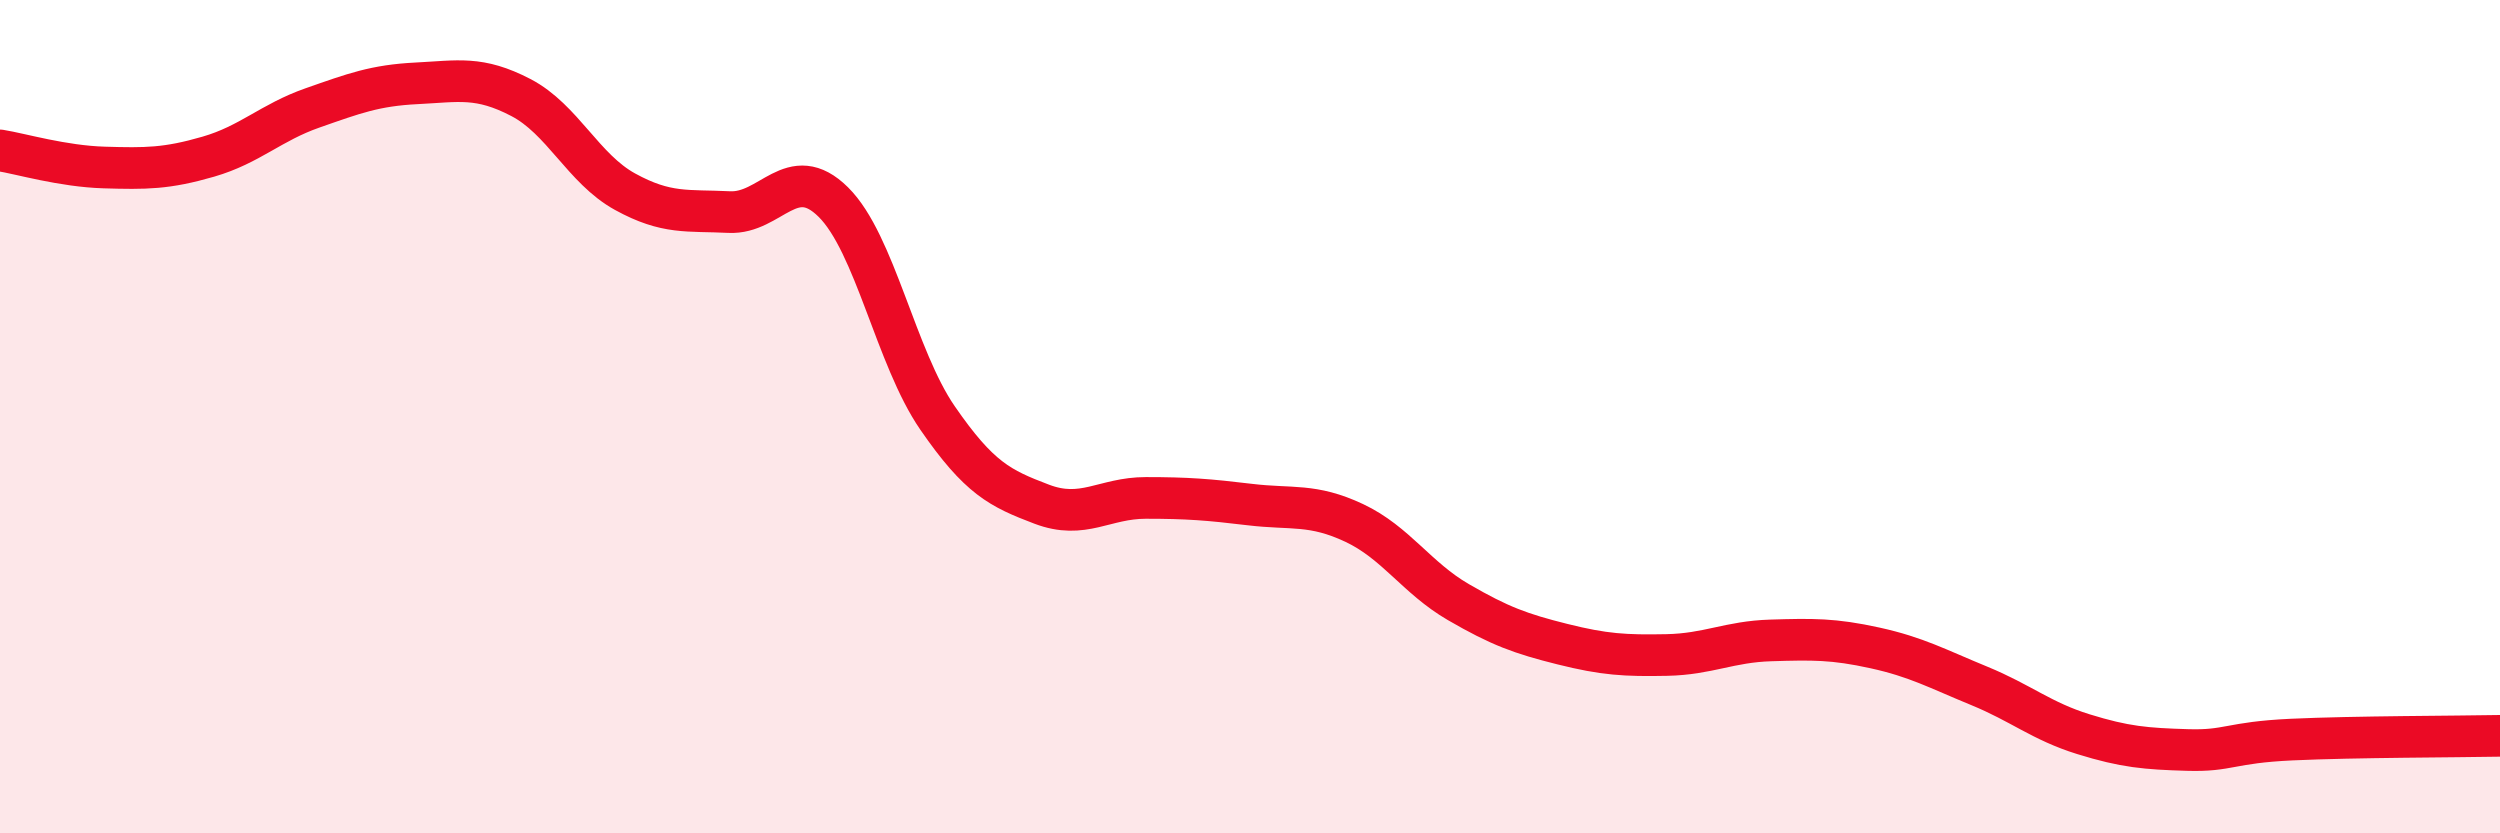
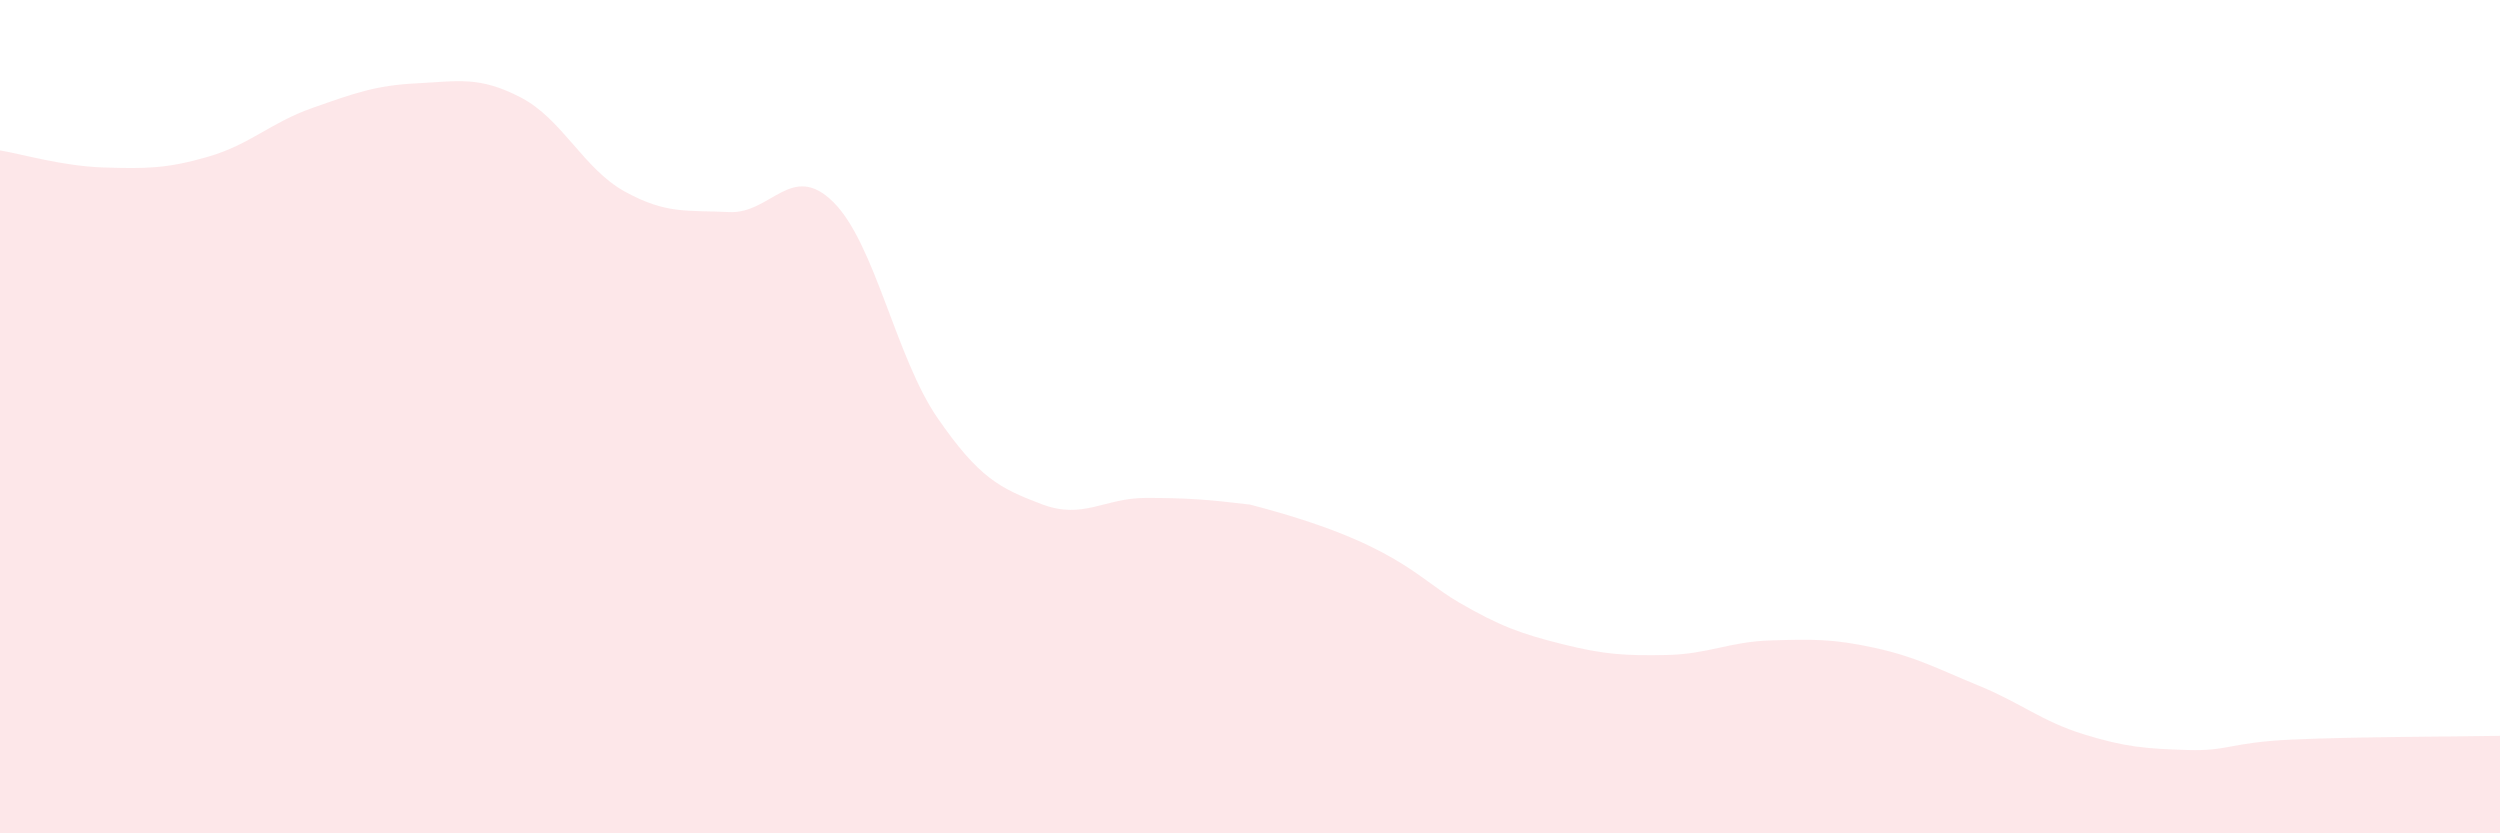
<svg xmlns="http://www.w3.org/2000/svg" width="60" height="20" viewBox="0 0 60 20">
-   <path d="M 0,3.61 C 0.5,3.69 1.5,3.99 2.5,4.02 C 3.5,4.05 4,4.05 5,3.76 C 6,3.47 6.5,2.94 7.5,2.59 C 8.5,2.24 9,2.05 10,2 C 11,1.95 11.5,1.82 12.5,2.34 C 13.5,2.86 14,4.05 15,4.6 C 16,5.15 16.5,5.04 17.5,5.09 C 18.5,5.14 19,3.86 20,4.85 C 21,5.84 21.5,8.58 22.5,10.03 C 23.5,11.48 24,11.72 25,12.1 C 26,12.48 26.5,11.95 27.5,11.95 C 28.5,11.95 29,11.99 30,12.11 C 31,12.23 31.5,12.08 32.5,12.55 C 33.5,13.02 34,13.87 35,14.45 C 36,15.03 36.5,15.21 37.5,15.46 C 38.5,15.71 39,15.74 40,15.72 C 41,15.7 41.5,15.4 42.5,15.37 C 43.5,15.34 44,15.33 45,15.55 C 46,15.77 46.5,16.05 47.5,16.46 C 48.5,16.87 49,17.31 50,17.62 C 51,17.93 51.5,17.97 52.5,18 C 53.5,18.03 53.5,17.82 55,17.75 C 56.5,17.68 59,17.68 60,17.66L60 20L0 20Z" fill="#EB0A25" opacity="0.1" stroke-linecap="round" stroke-linejoin="round" />
-   <path d="M 0,3.61 C 0.5,3.69 1.5,3.99 2.5,4.02 C 3.5,4.05 4,4.05 5,3.76 C 6,3.47 6.5,2.94 7.5,2.59 C 8.5,2.24 9,2.05 10,2 C 11,1.95 11.5,1.82 12.5,2.34 C 13.5,2.86 14,4.05 15,4.6 C 16,5.15 16.5,5.04 17.5,5.09 C 18.5,5.14 19,3.86 20,4.85 C 21,5.84 21.5,8.58 22.5,10.03 C 23.5,11.48 24,11.72 25,12.1 C 26,12.48 26.5,11.95 27.5,11.95 C 28.5,11.95 29,11.99 30,12.11 C 31,12.23 31.5,12.08 32.5,12.55 C 33.5,13.02 34,13.87 35,14.45 C 36,15.03 36.5,15.21 37.5,15.46 C 38.5,15.71 39,15.74 40,15.72 C 41,15.7 41.5,15.4 42.5,15.37 C 43.5,15.34 44,15.33 45,15.55 C 46,15.77 46.5,16.05 47.5,16.46 C 48.5,16.87 49,17.31 50,17.62 C 51,17.93 51.5,17.97 52.5,18 C 53.5,18.03 53.5,17.82 55,17.75 C 56.5,17.68 59,17.68 60,17.66" stroke="#EB0A25" stroke-width="1" fill="none" stroke-linecap="round" stroke-linejoin="round" />
+   <path d="M 0,3.61 C 0.5,3.69 1.5,3.99 2.5,4.02 C 3.5,4.05 4,4.05 5,3.76 C 6,3.47 6.5,2.94 7.5,2.59 C 8.5,2.24 9,2.05 10,2 C 11,1.95 11.5,1.82 12.5,2.34 C 13.5,2.86 14,4.05 15,4.6 C 16,5.15 16.5,5.04 17.5,5.09 C 18.5,5.14 19,3.86 20,4.85 C 21,5.84 21.5,8.58 22.5,10.03 C 23.5,11.48 24,11.72 25,12.1 C 26,12.48 26.5,11.95 27.5,11.95 C 28.5,11.95 29,11.99 30,12.11 C 33.5,13.02 34,13.87 35,14.45 C 36,15.03 36.5,15.21 37.5,15.46 C 38.5,15.71 39,15.74 40,15.72 C 41,15.7 41.5,15.4 42.5,15.37 C 43.5,15.34 44,15.33 45,15.55 C 46,15.77 46.5,16.05 47.5,16.46 C 48.5,16.87 49,17.31 50,17.62 C 51,17.93 51.5,17.97 52.5,18 C 53.5,18.03 53.5,17.82 55,17.75 C 56.5,17.68 59,17.68 60,17.66L60 20L0 20Z" fill="#EB0A25" opacity="0.1" stroke-linecap="round" stroke-linejoin="round" />
</svg>